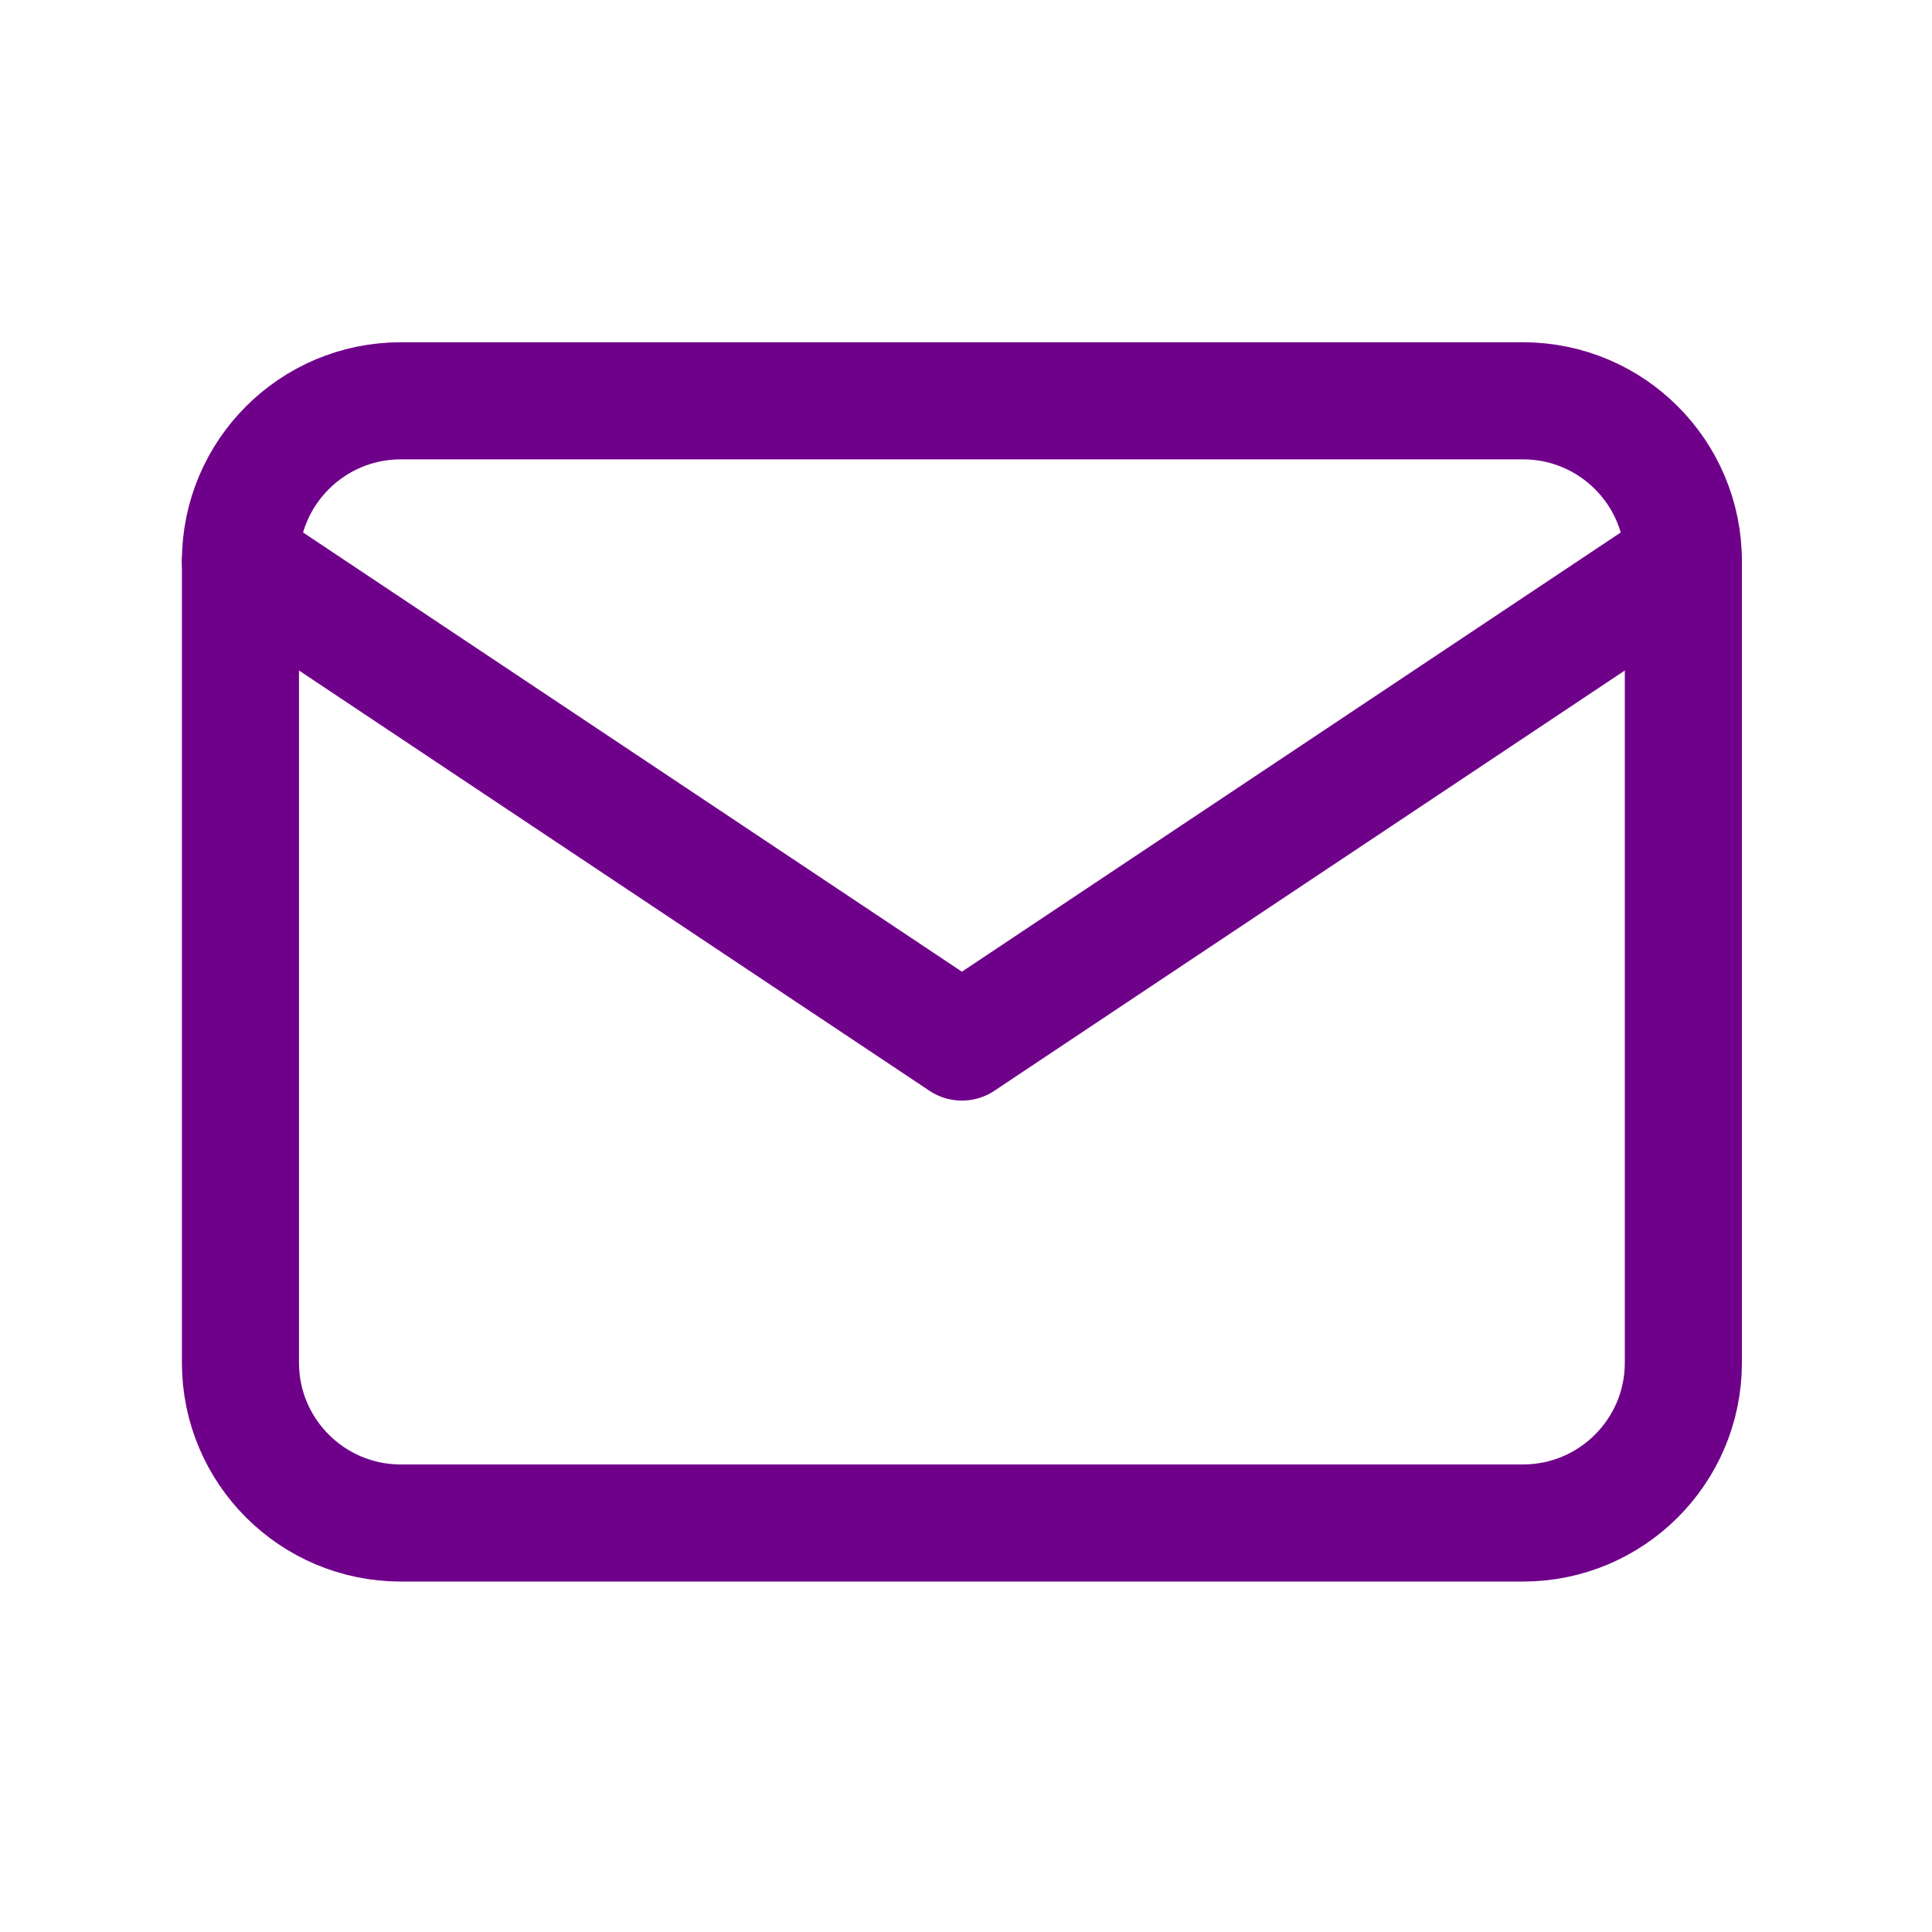
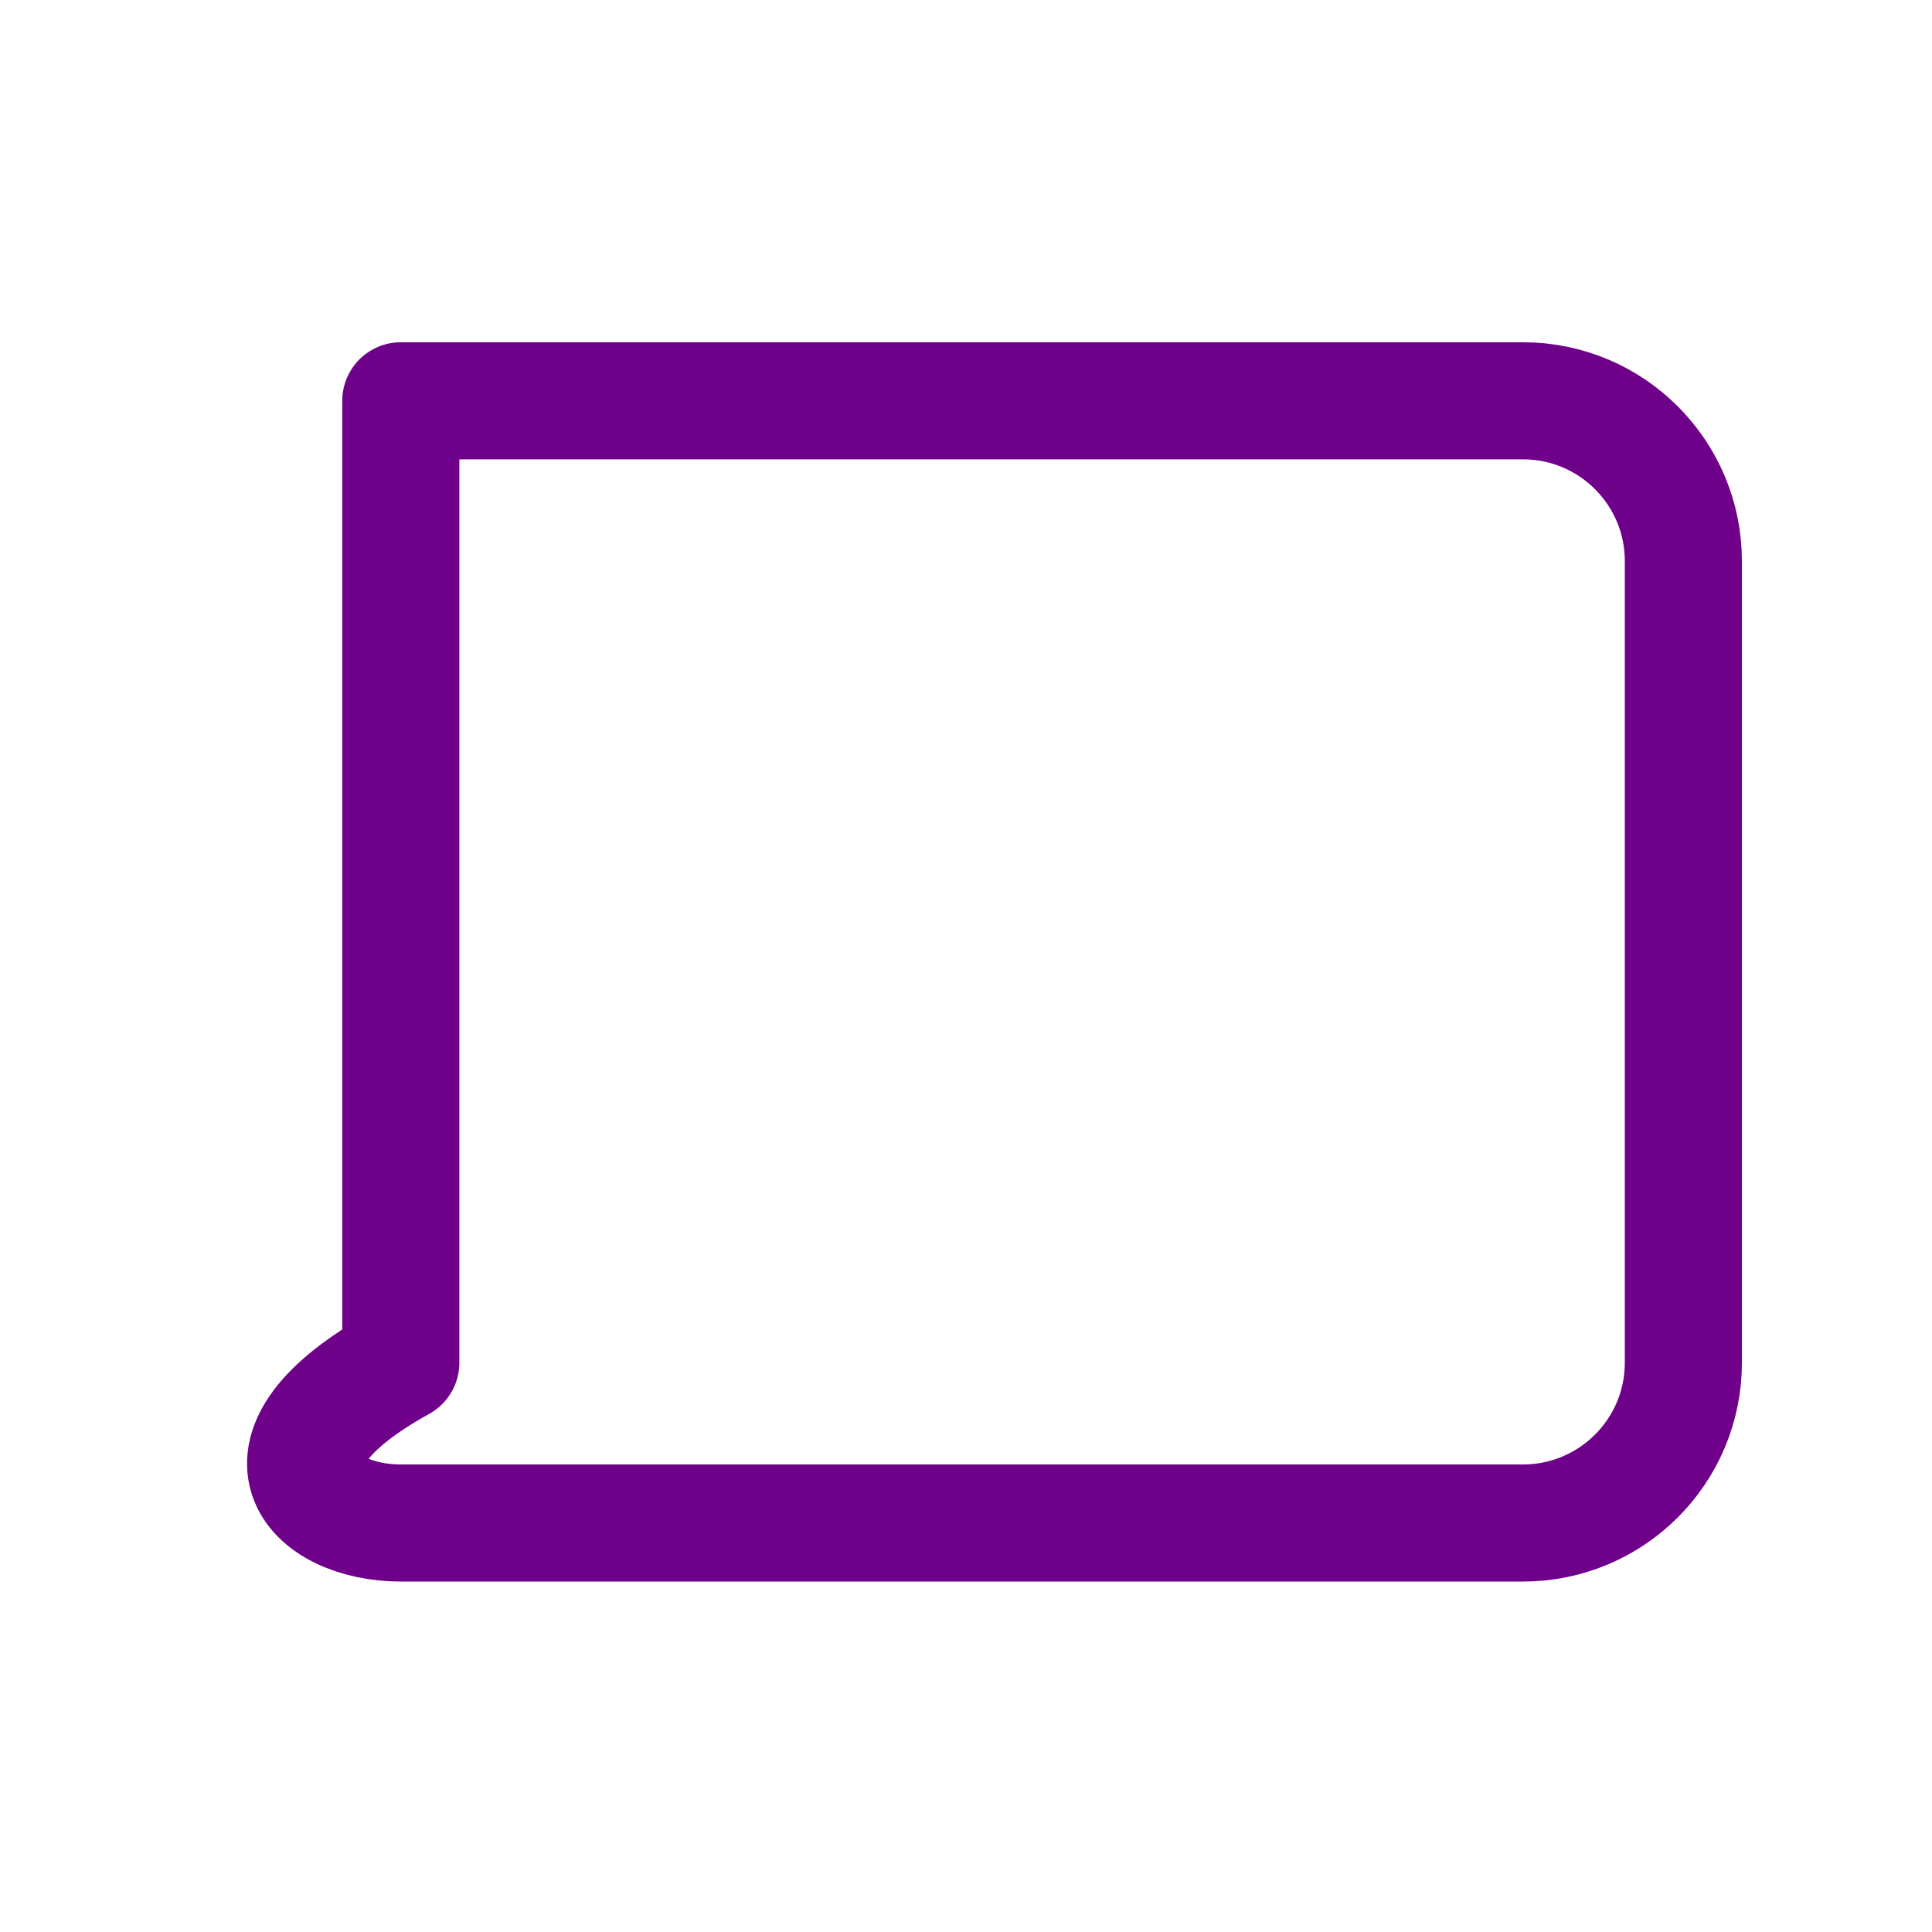
<svg xmlns="http://www.w3.org/2000/svg" width="33" height="33" viewBox="0 0 33 33" fill="none">
  <g clip-path="url(#clip0_581_5037)">
-     <path d="M26.014 6.846H6.846C5.333 6.846 4.107 8.072 4.107 9.584V23.276C4.107 24.788 5.333 26.014 6.846 26.014H26.014C27.526 26.014 28.753 24.788 28.753 23.276V9.584C28.753 8.072 27.526 6.846 26.014 6.846Z" stroke="#6F008A" stroke-width="2" stroke-linecap="round" stroke-linejoin="round" />
-     <path d="M4.107 9.584L16.43 17.799L28.753 9.584" stroke="#6F008A" stroke-width="2" stroke-linecap="round" stroke-linejoin="round" />
+     <path d="M26.014 6.846H6.846V23.276C4.107 24.788 5.333 26.014 6.846 26.014H26.014C27.526 26.014 28.753 24.788 28.753 23.276V9.584C28.753 8.072 27.526 6.846 26.014 6.846Z" stroke="#6F008A" stroke-width="2" stroke-linecap="round" stroke-linejoin="round" />
  </g>
  <defs>
    <clipPath id="clip0_581_5037">
      <rect width="32.86" height="32.86" fill="white" />
    </clipPath>
  </defs>
</svg>